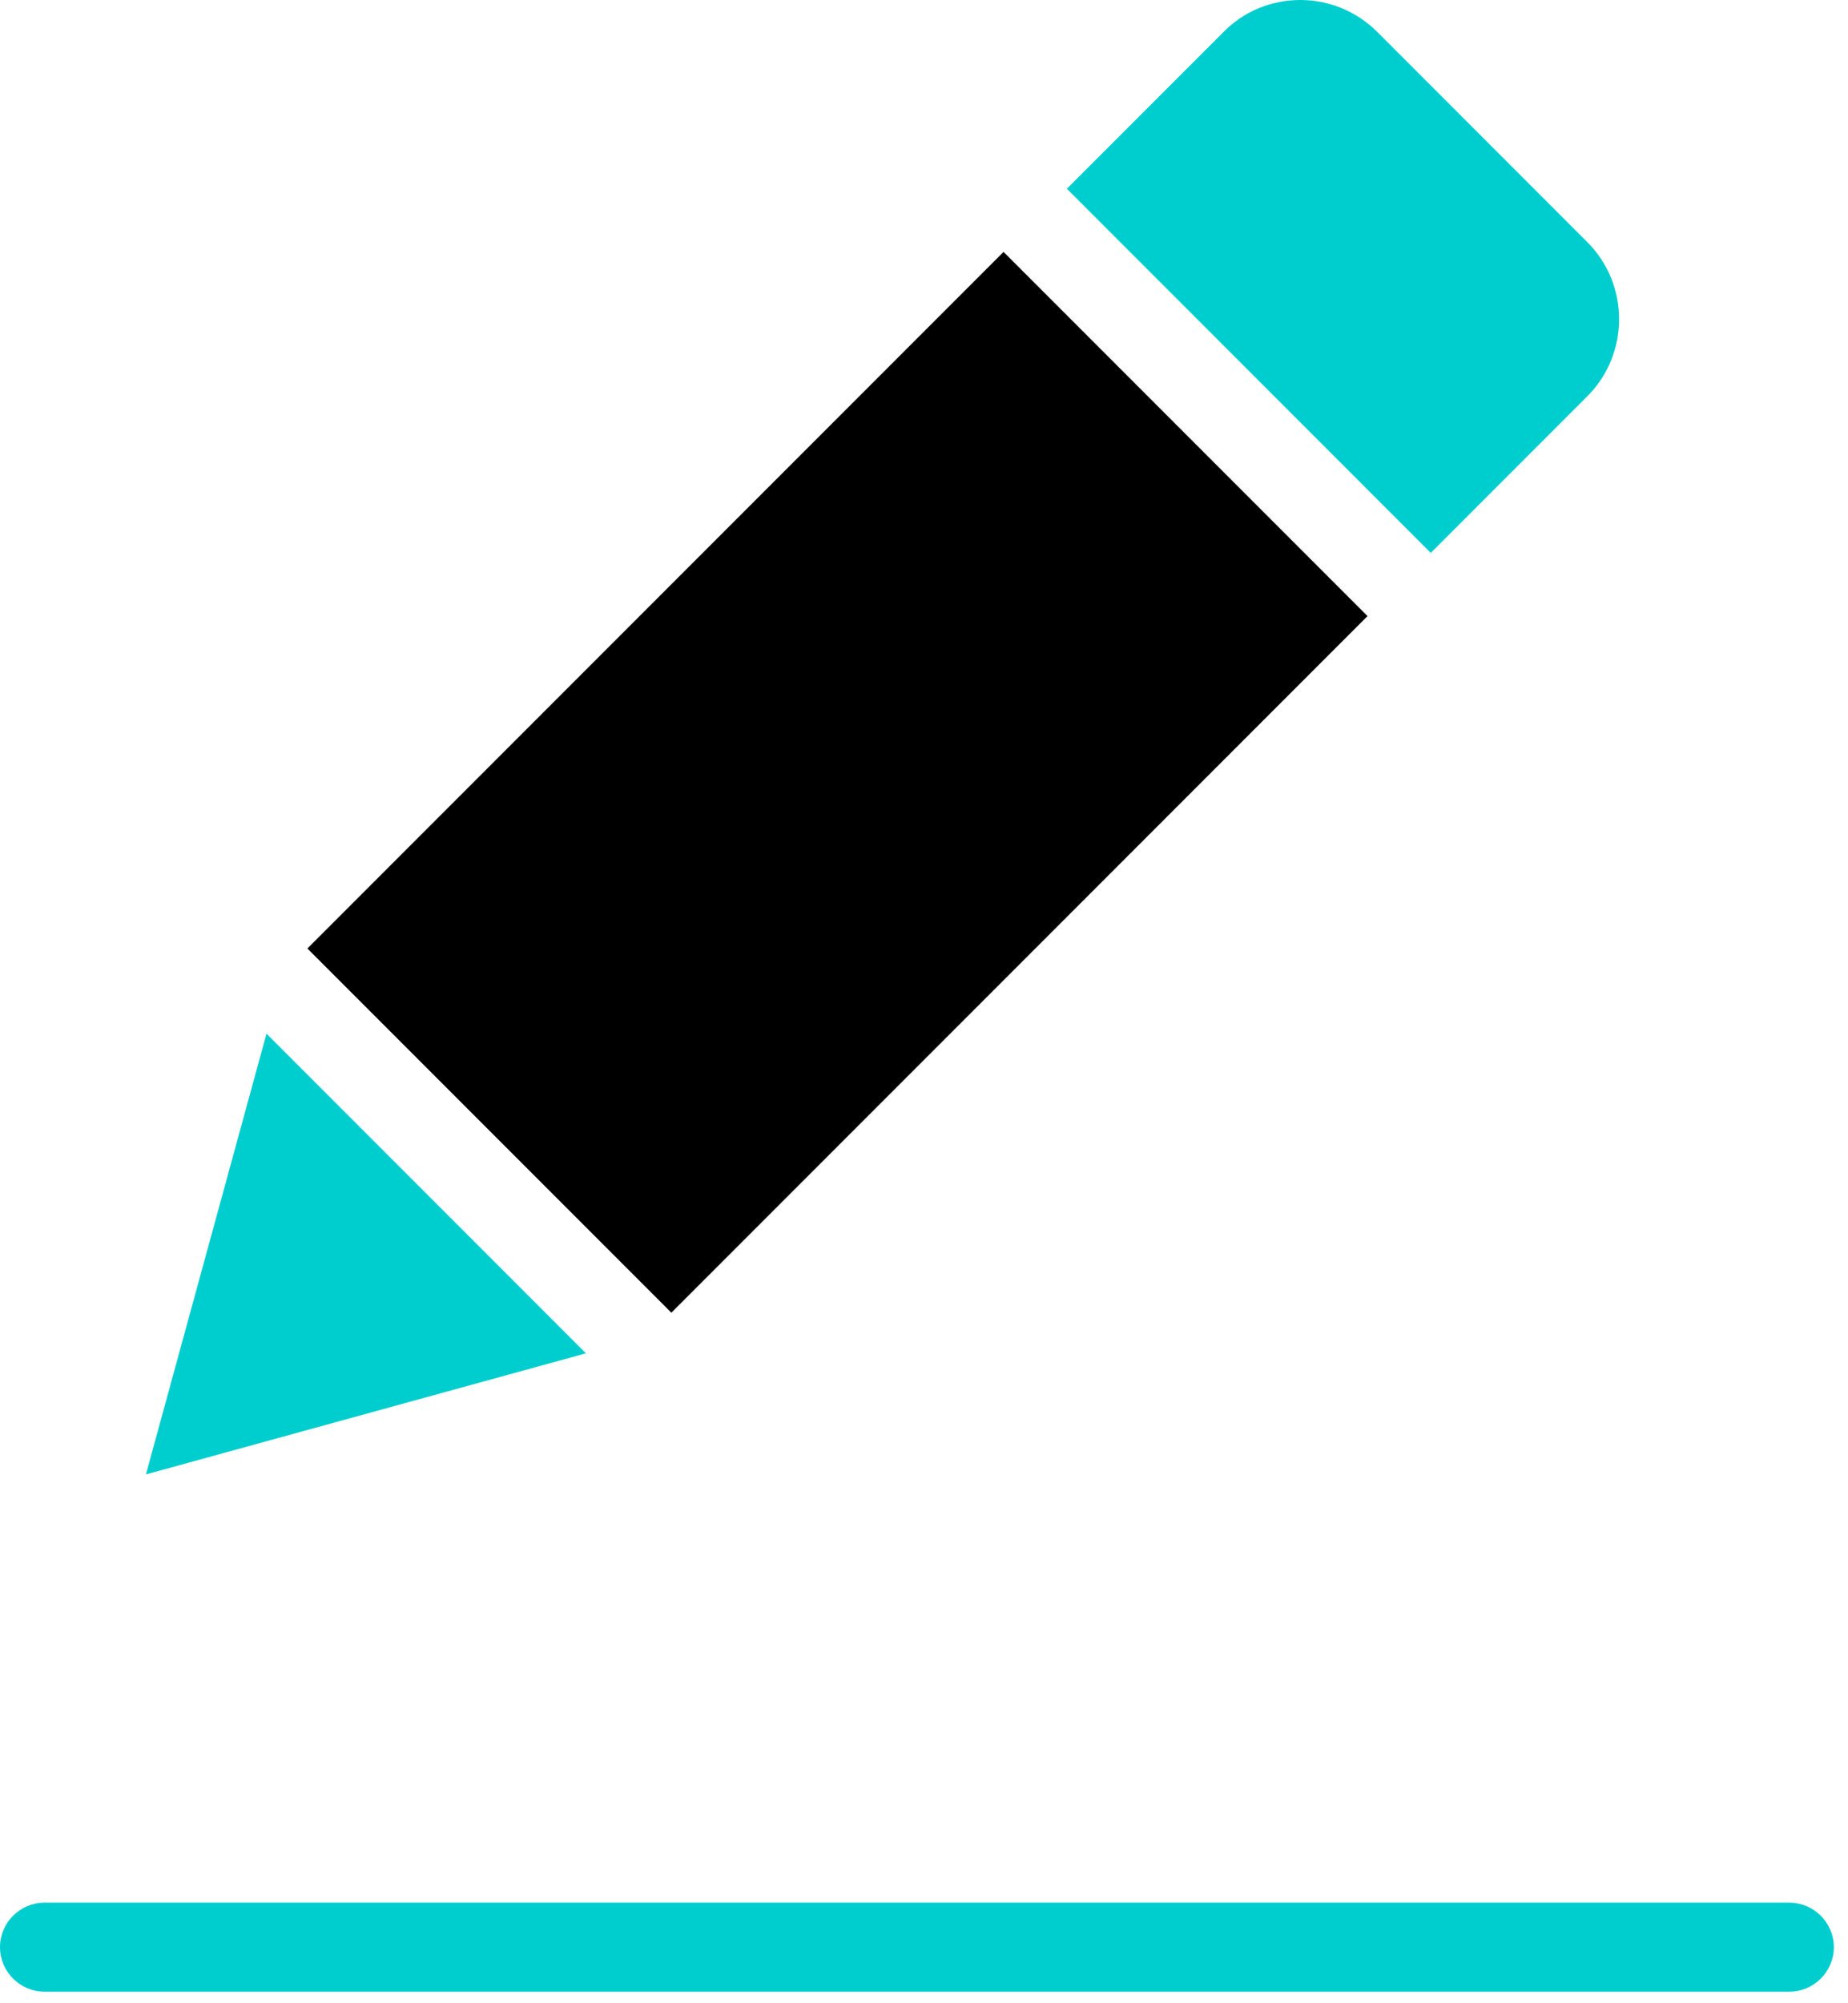
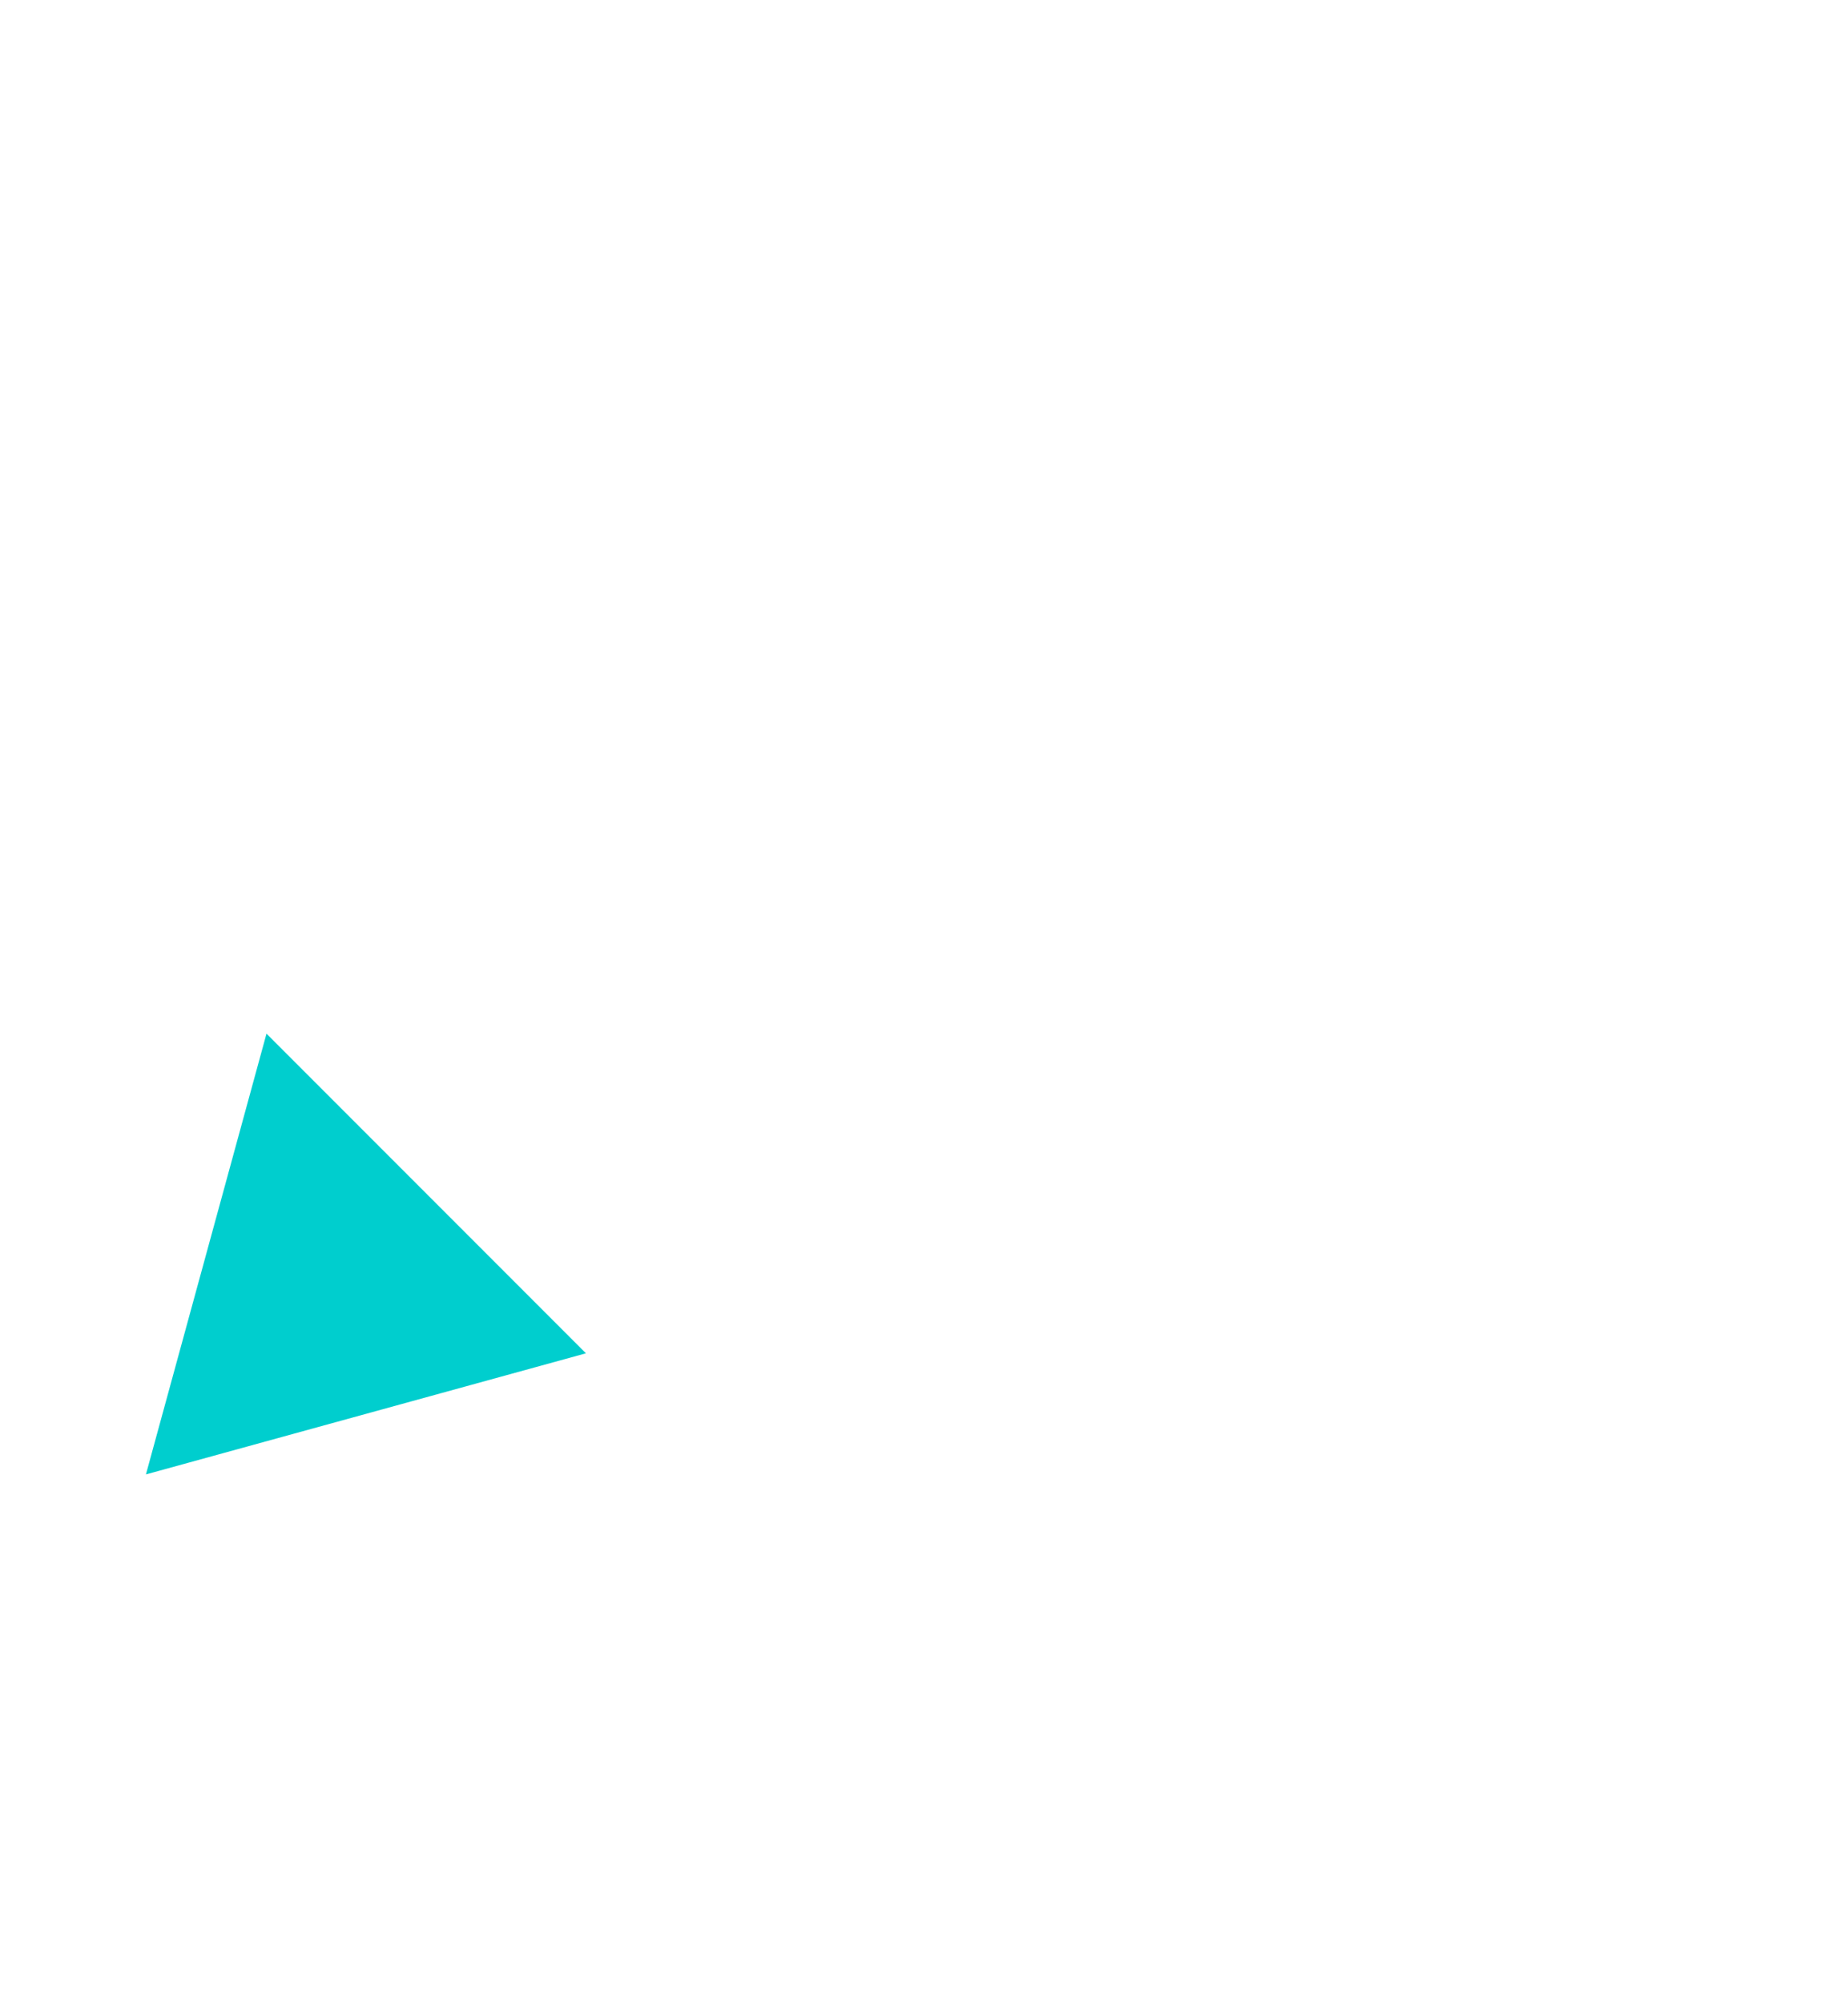
<svg xmlns="http://www.w3.org/2000/svg" width="96" height="104" viewBox="0 0 96 104" fill="none">
-   <path d="M92.954 98.778H2.311C1.04 98.778 0 99.818 0 101.089C0 102.36 1.04 103.4 2.311 103.4H92.954C94.225 103.4 95.265 102.36 95.265 101.089C95.265 99.818 94.225 98.778 92.954 98.778Z" fill="#00CECE" />
-   <path d="M7.581 76.545L30.438 70.258L13.844 53.664L7.581 76.545Z" fill="#00CECE" />
-   <path d="M52.132 13.077L15.967 49.242L34.875 68.15L71.04 31.985L52.132 13.077Z" fill="black" />
-   <path d="M82.461 20.569C84.657 18.373 84.657 14.768 82.461 12.573L71.553 1.664C70.49 0.601 69.057 0 67.555 0C66.052 0 64.619 0.578 63.556 1.664L55.421 9.799L74.326 28.704L82.461 20.569Z" fill="#00CECE" />
+   <path d="M7.581 76.545L30.438 70.258L13.844 53.664L7.581 76.545" fill="#00CECE" />
</svg>